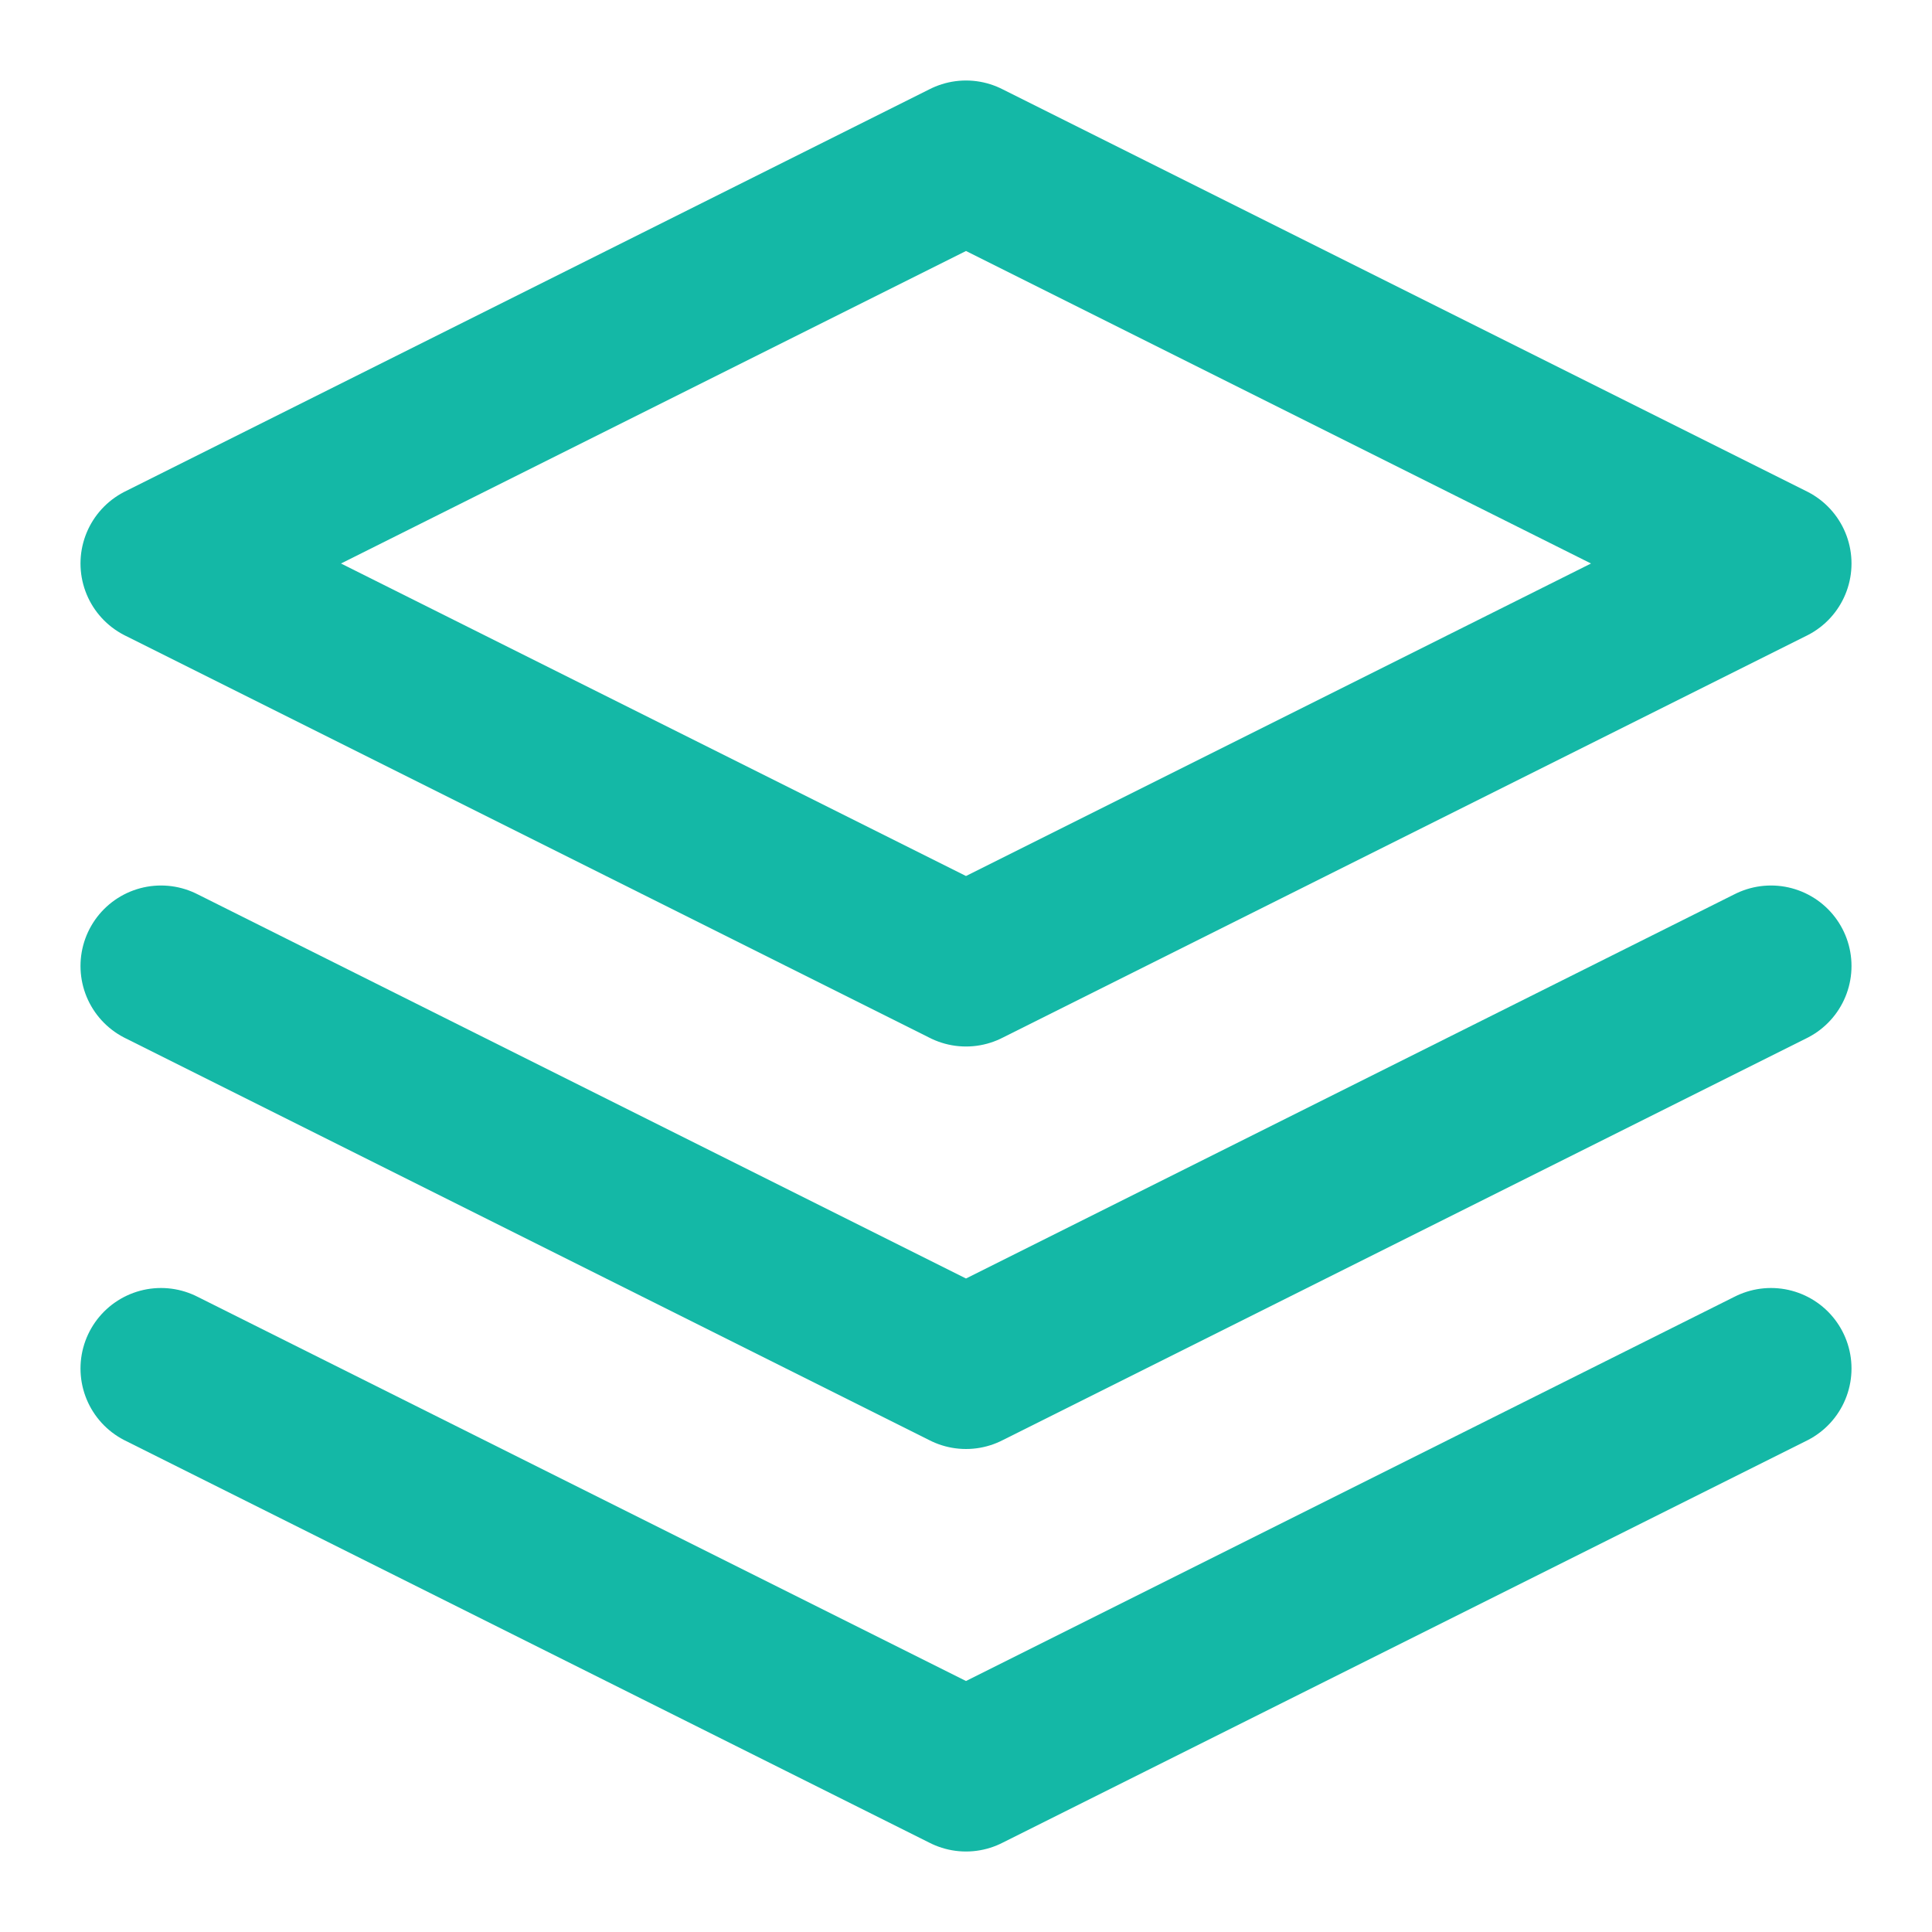
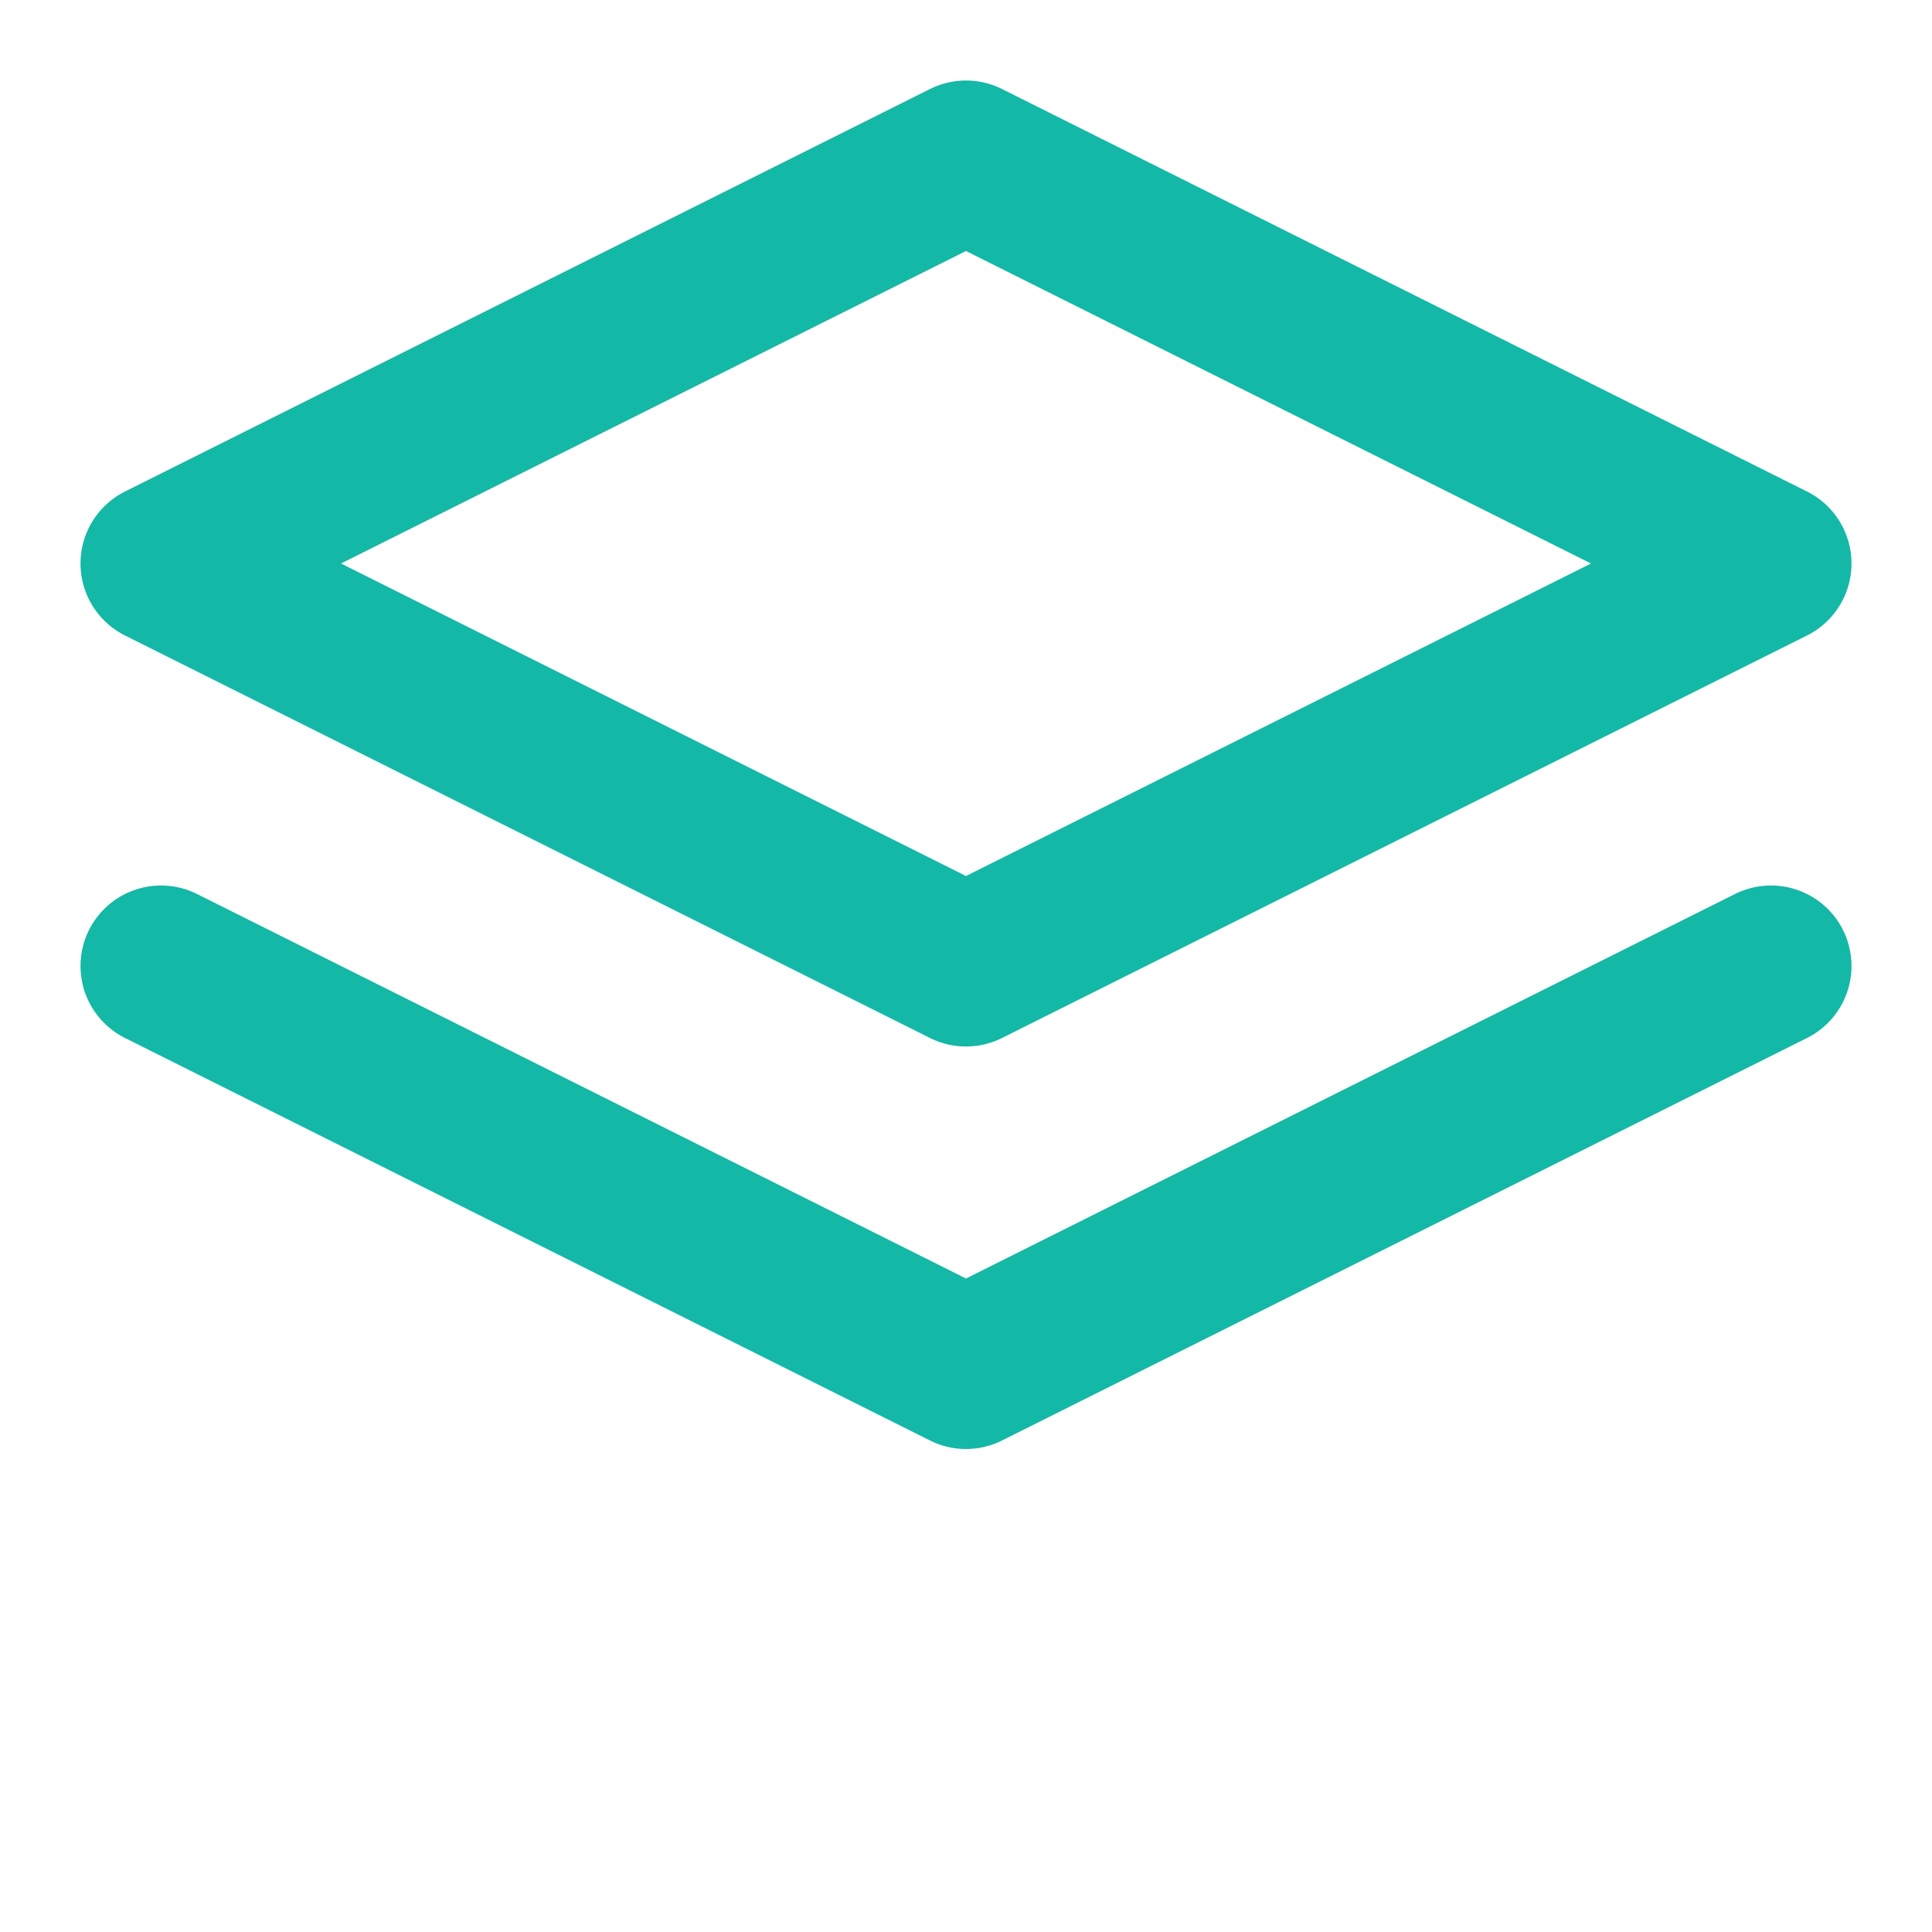
<svg xmlns="http://www.w3.org/2000/svg" width="512" height="512" viewBox="0 0 24 24" fill="none">
  <path d="M12 2L2 7L12 12L22 7L12 2Z" stroke="#14b8a6" stroke-width="2" stroke-linecap="round" stroke-linejoin="round" />
  <path d="M2 12L12 17L22 12" stroke="#14b8a6" stroke-width="2" stroke-linecap="round" stroke-linejoin="round" />
-   <path d="M2 17L12 22L22 17" stroke="#14b8a6" stroke-width="2" stroke-linecap="round" stroke-linejoin="round" />
</svg>